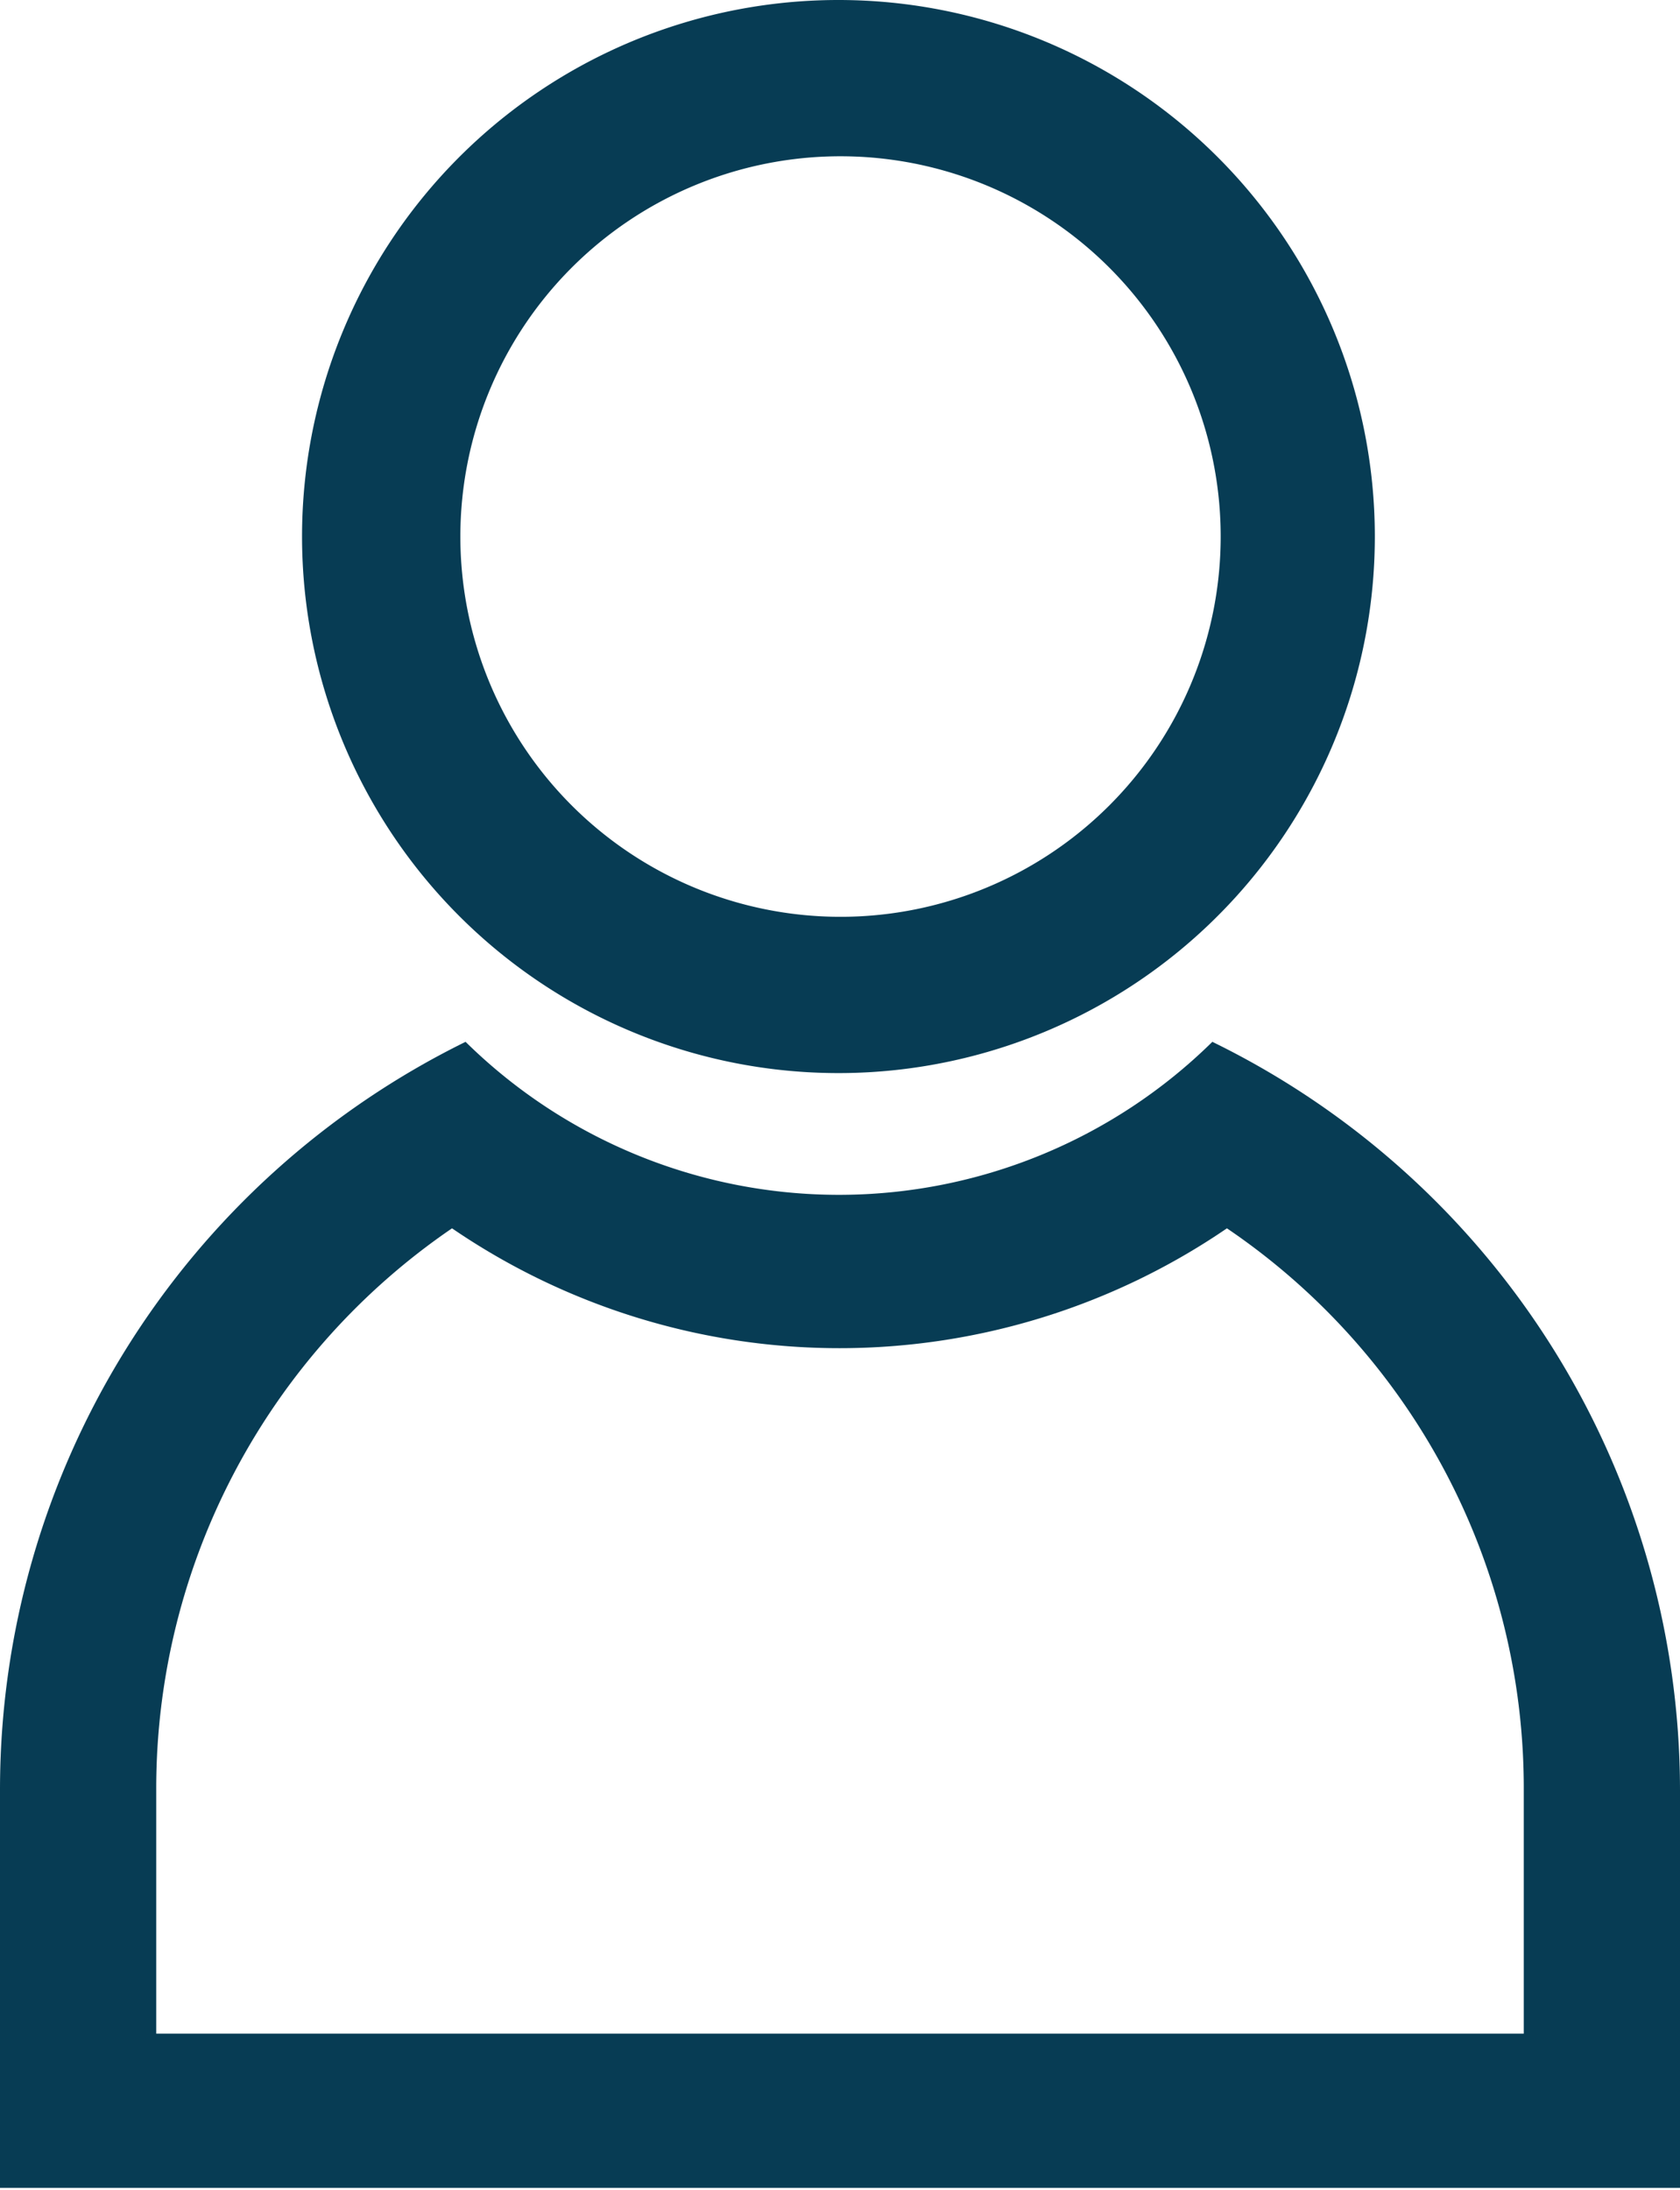
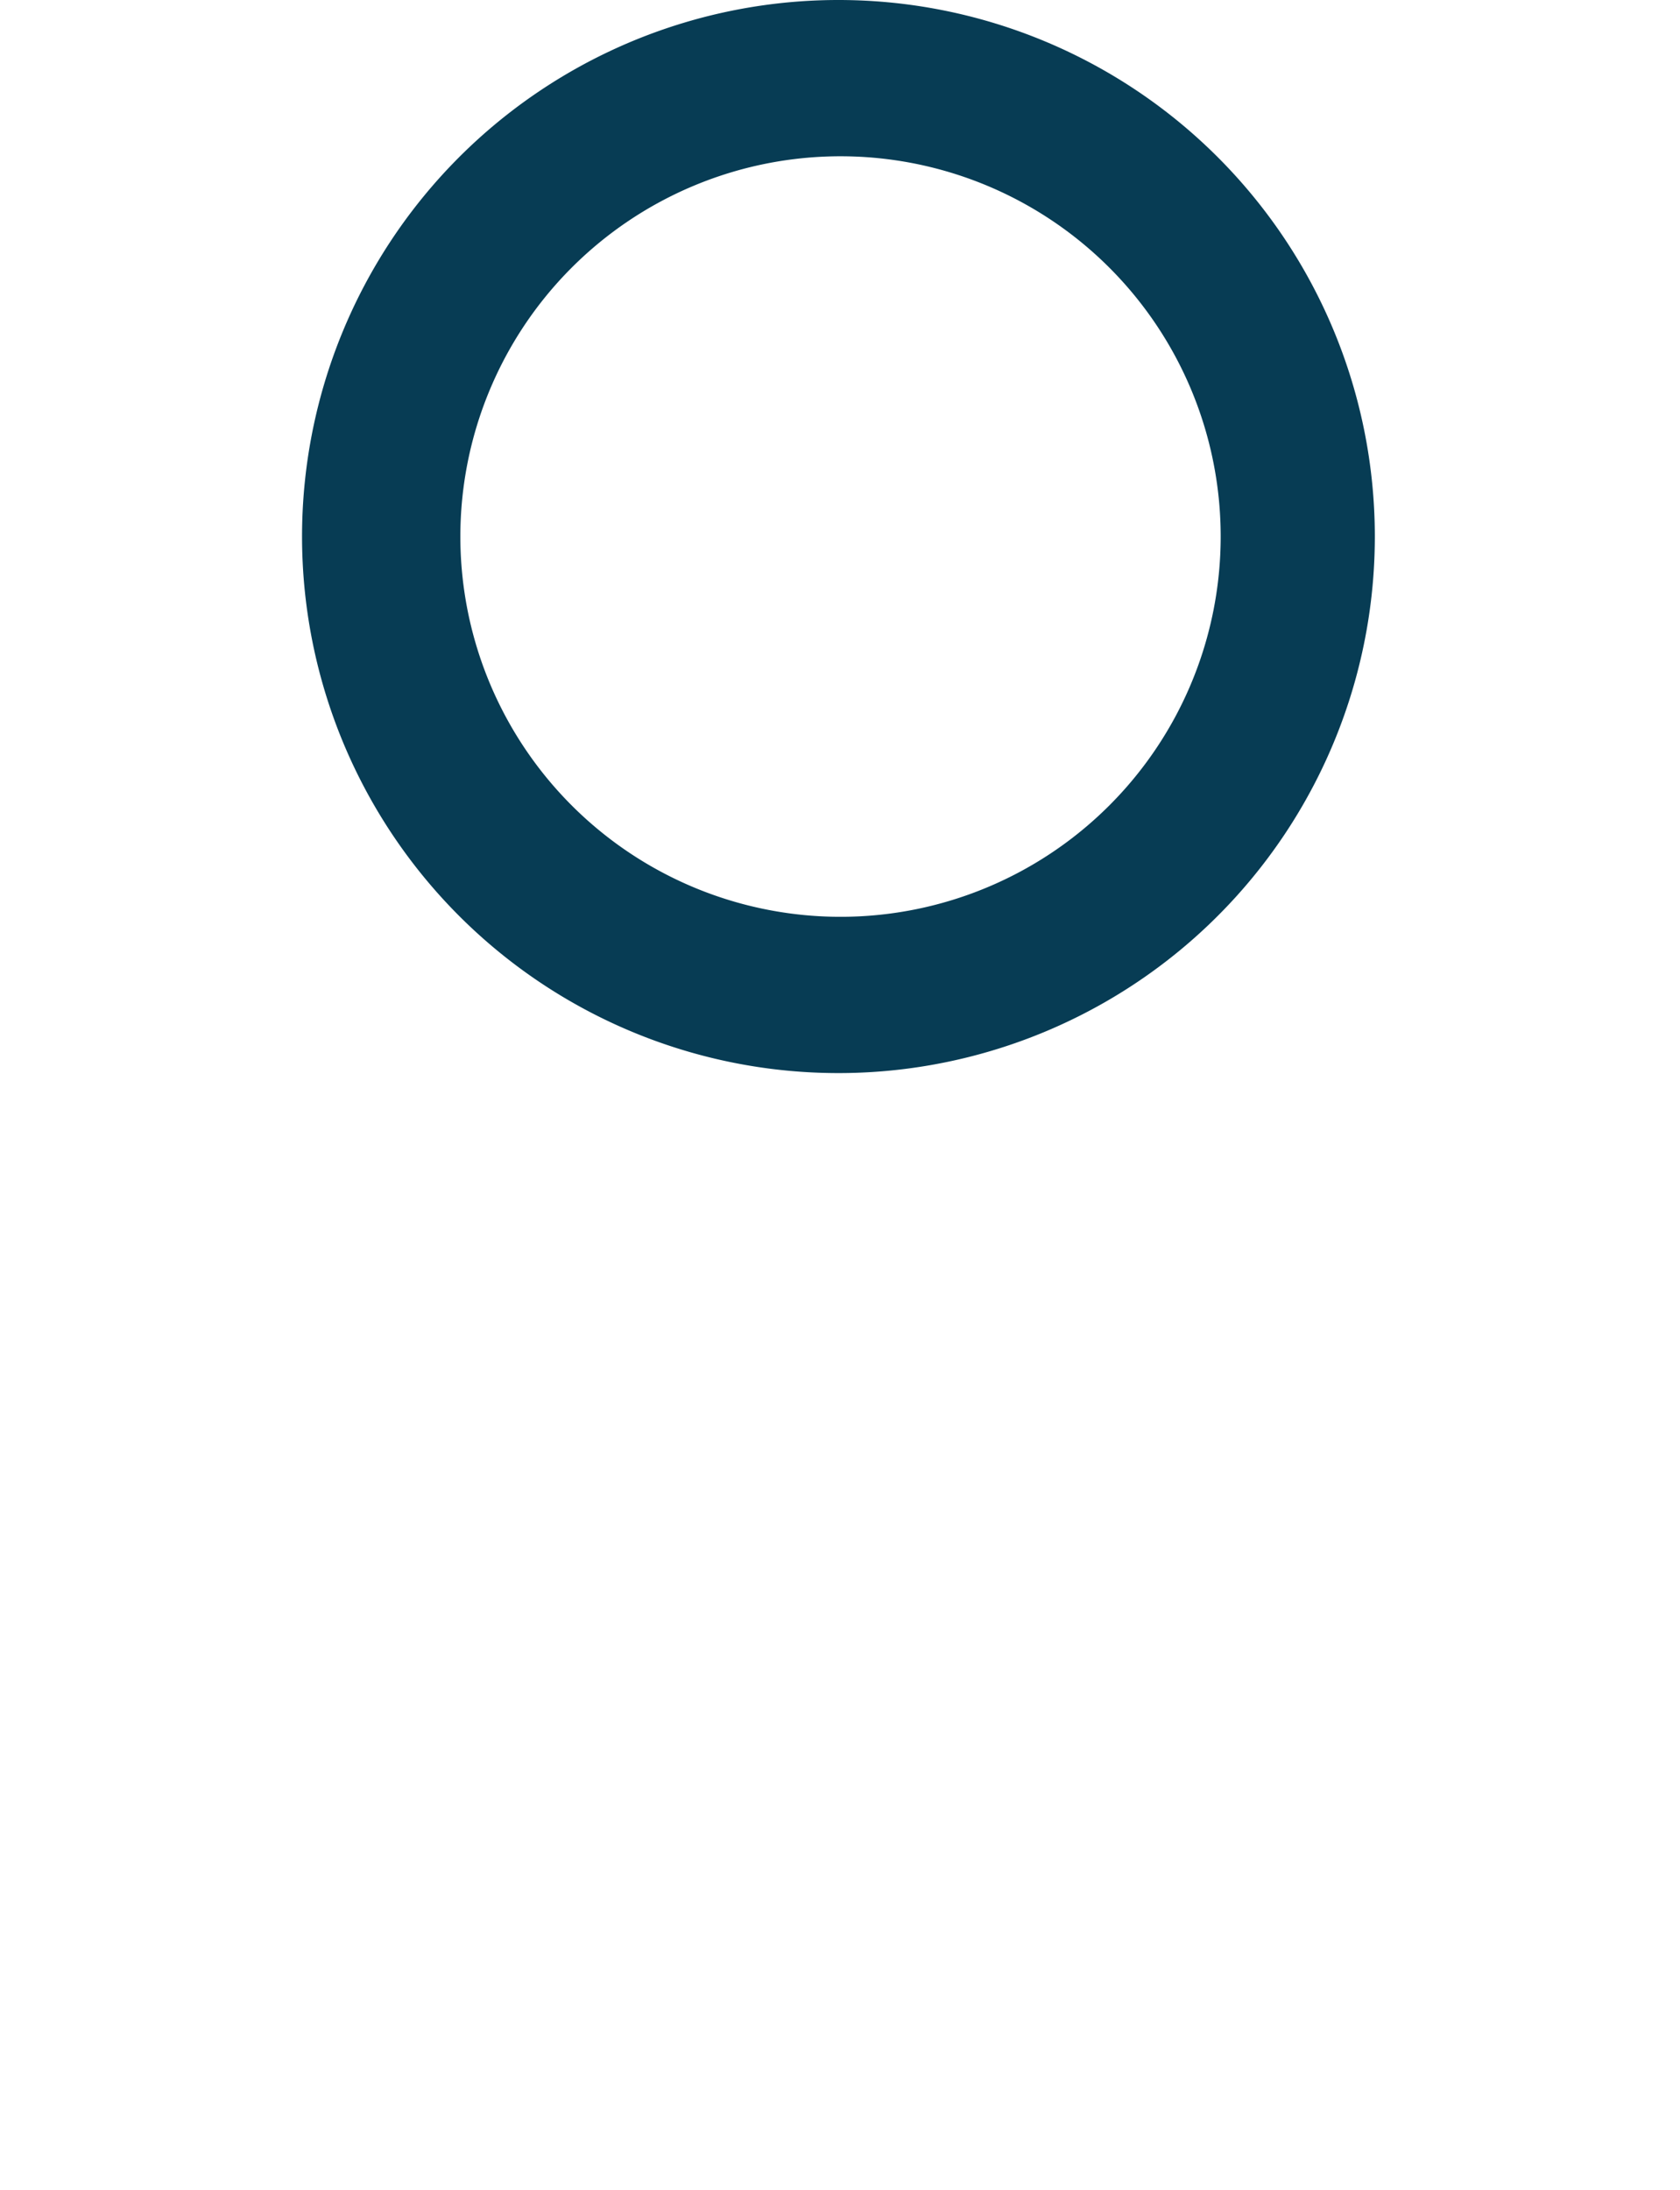
<svg xmlns="http://www.w3.org/2000/svg" viewBox="0 0 16.13 21.02">
  <defs>
    <style>.cls-1{fill:#073c54;}</style>
  </defs>
  <g id="Layer_2" data-name="Layer 2">
    <g id="Layer_1-2" data-name="Layer 1">
      <path class="cls-1" d="M8.06,1.5A3.65,3.65,0,1,1,4.42,5.15,3.65,3.65,0,0,1,8.06,1.5m0-1.5A5.15,5.15,0,1,0,13.2,5.15,5.15,5.15,0,0,0,8.06,0Z" />
-       <path class="cls-1" d="M11.78,11.79a6.49,6.49,0,0,1,2.85,5.39v2.34H1.5V17.18a6.51,6.51,0,0,1,2.84-5.39,6.59,6.59,0,0,0,7.44,0M4.47,10A8,8,0,0,0,0,17.18V21H16.13V17.18A8,8,0,0,0,11.64,10a5.11,5.11,0,0,1-7.17,0Z" />
    </g>
  </g>
</svg>